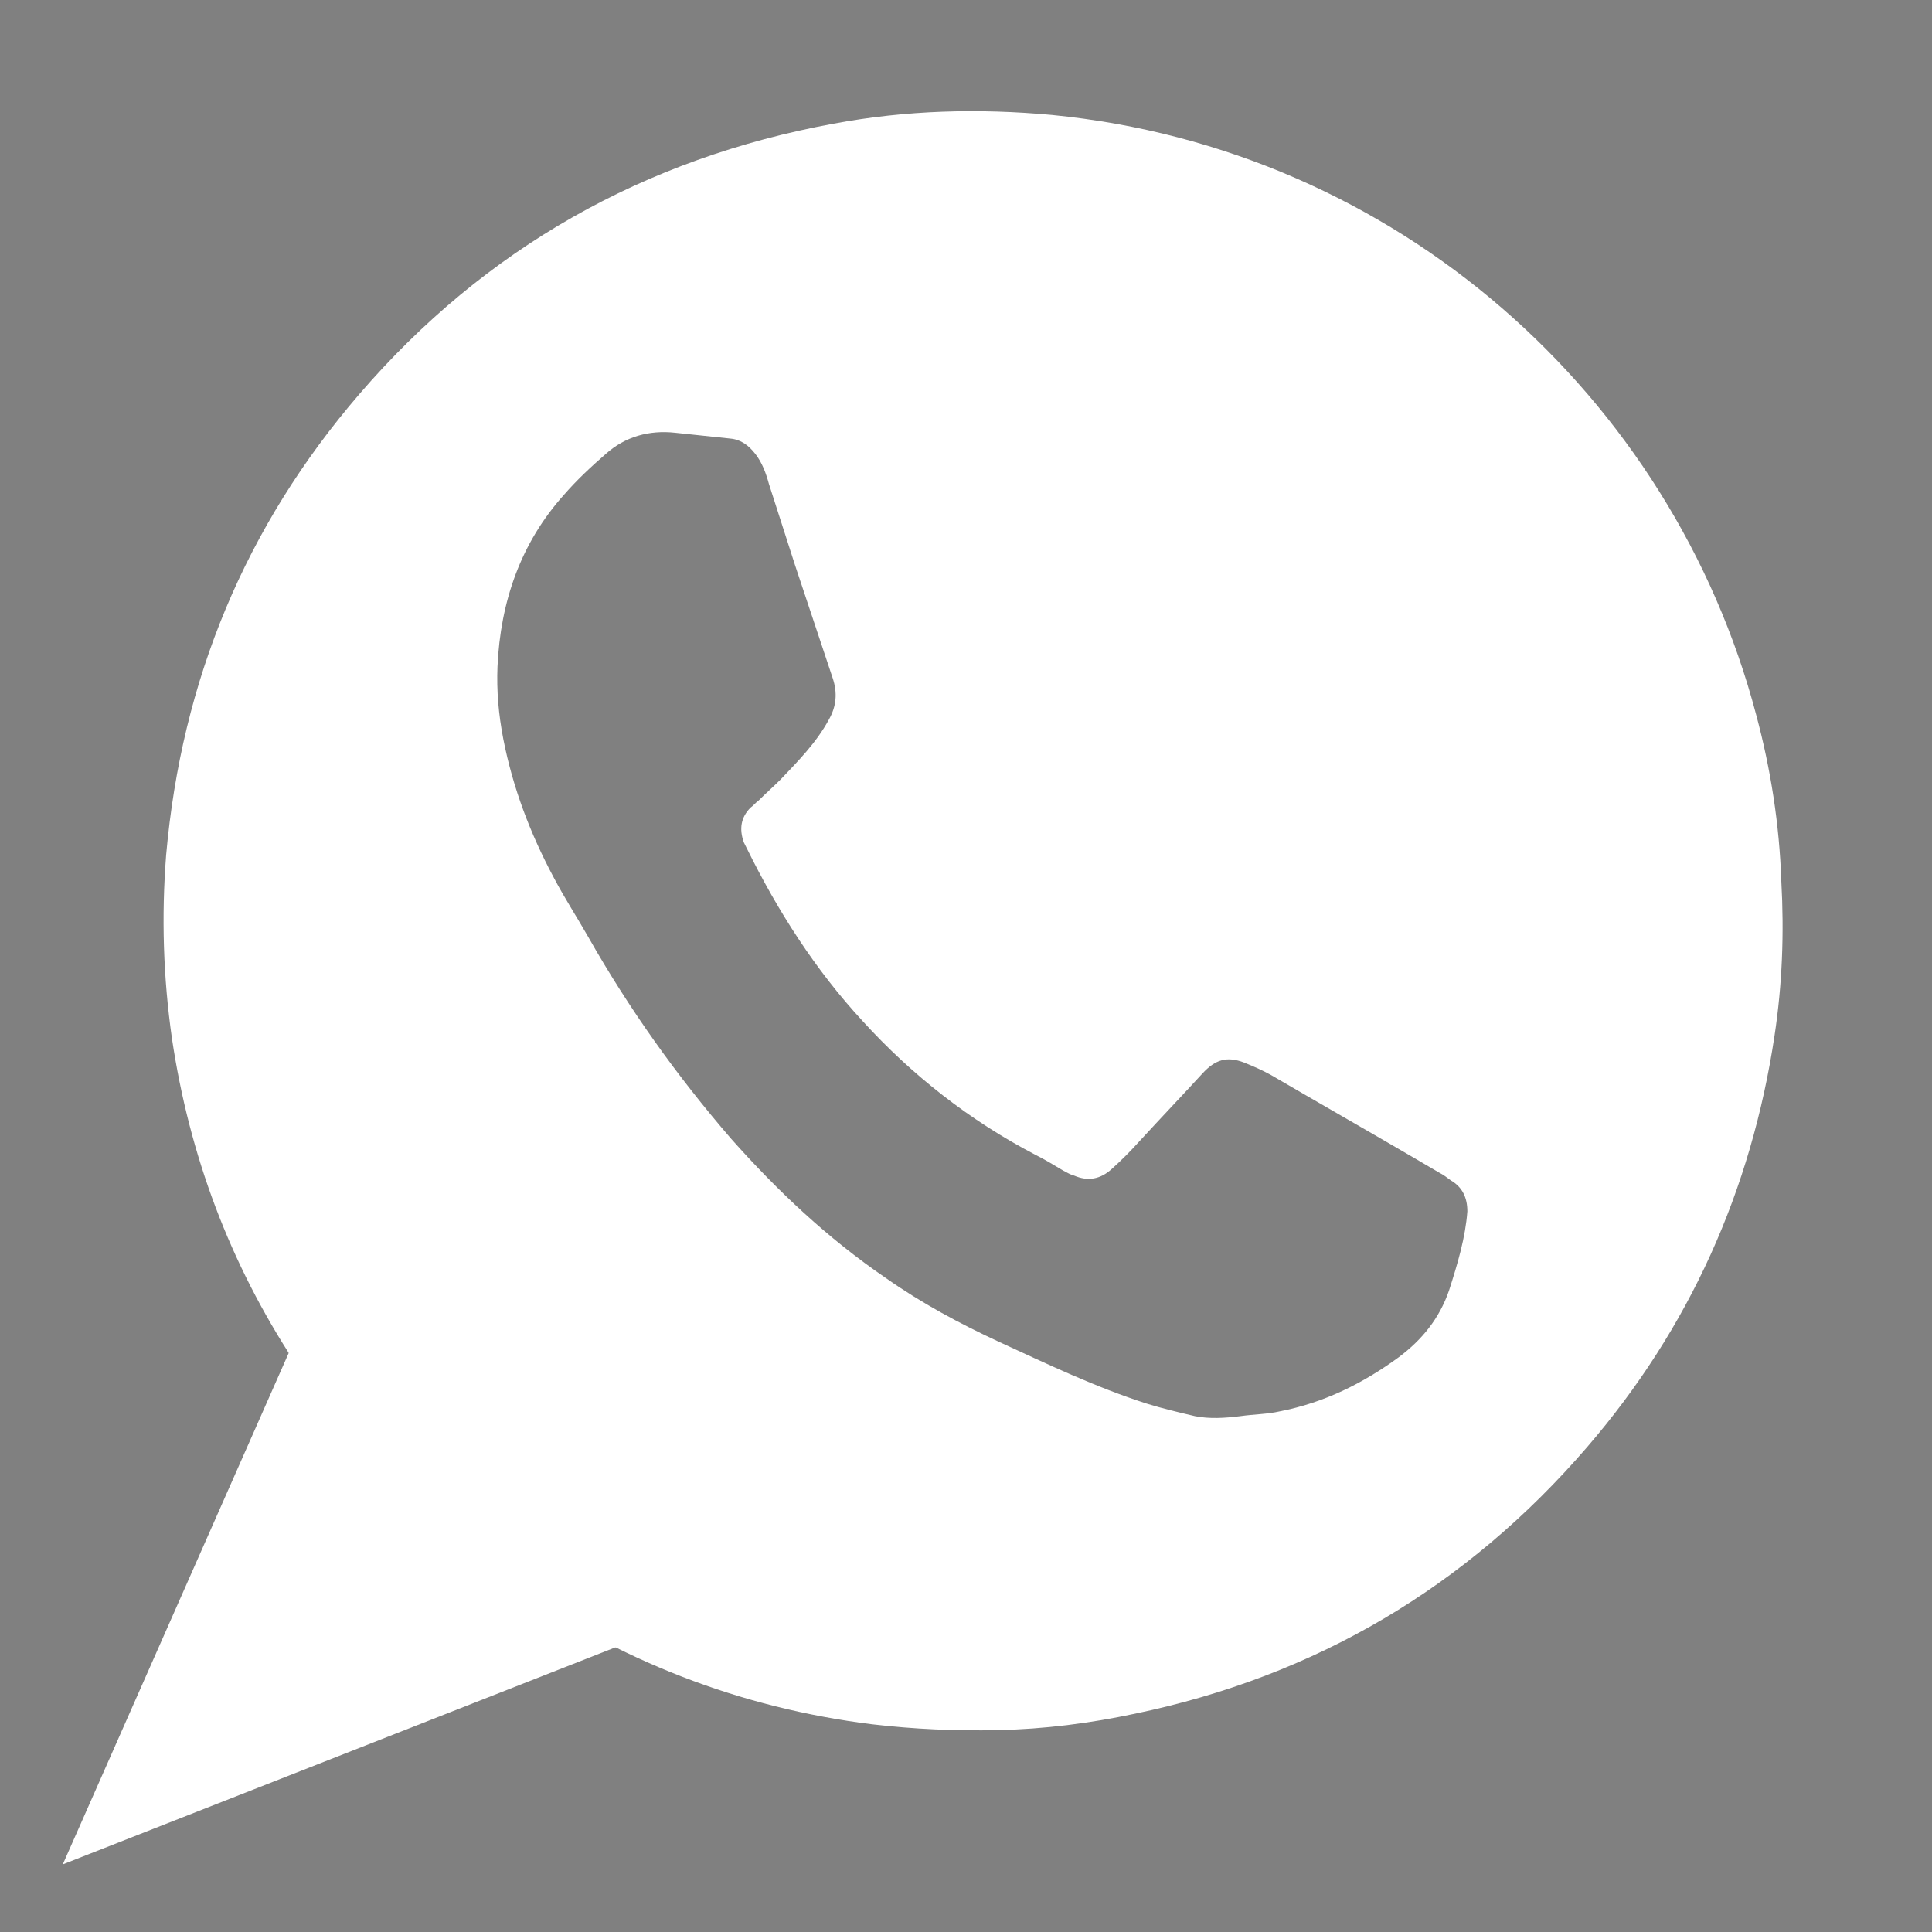
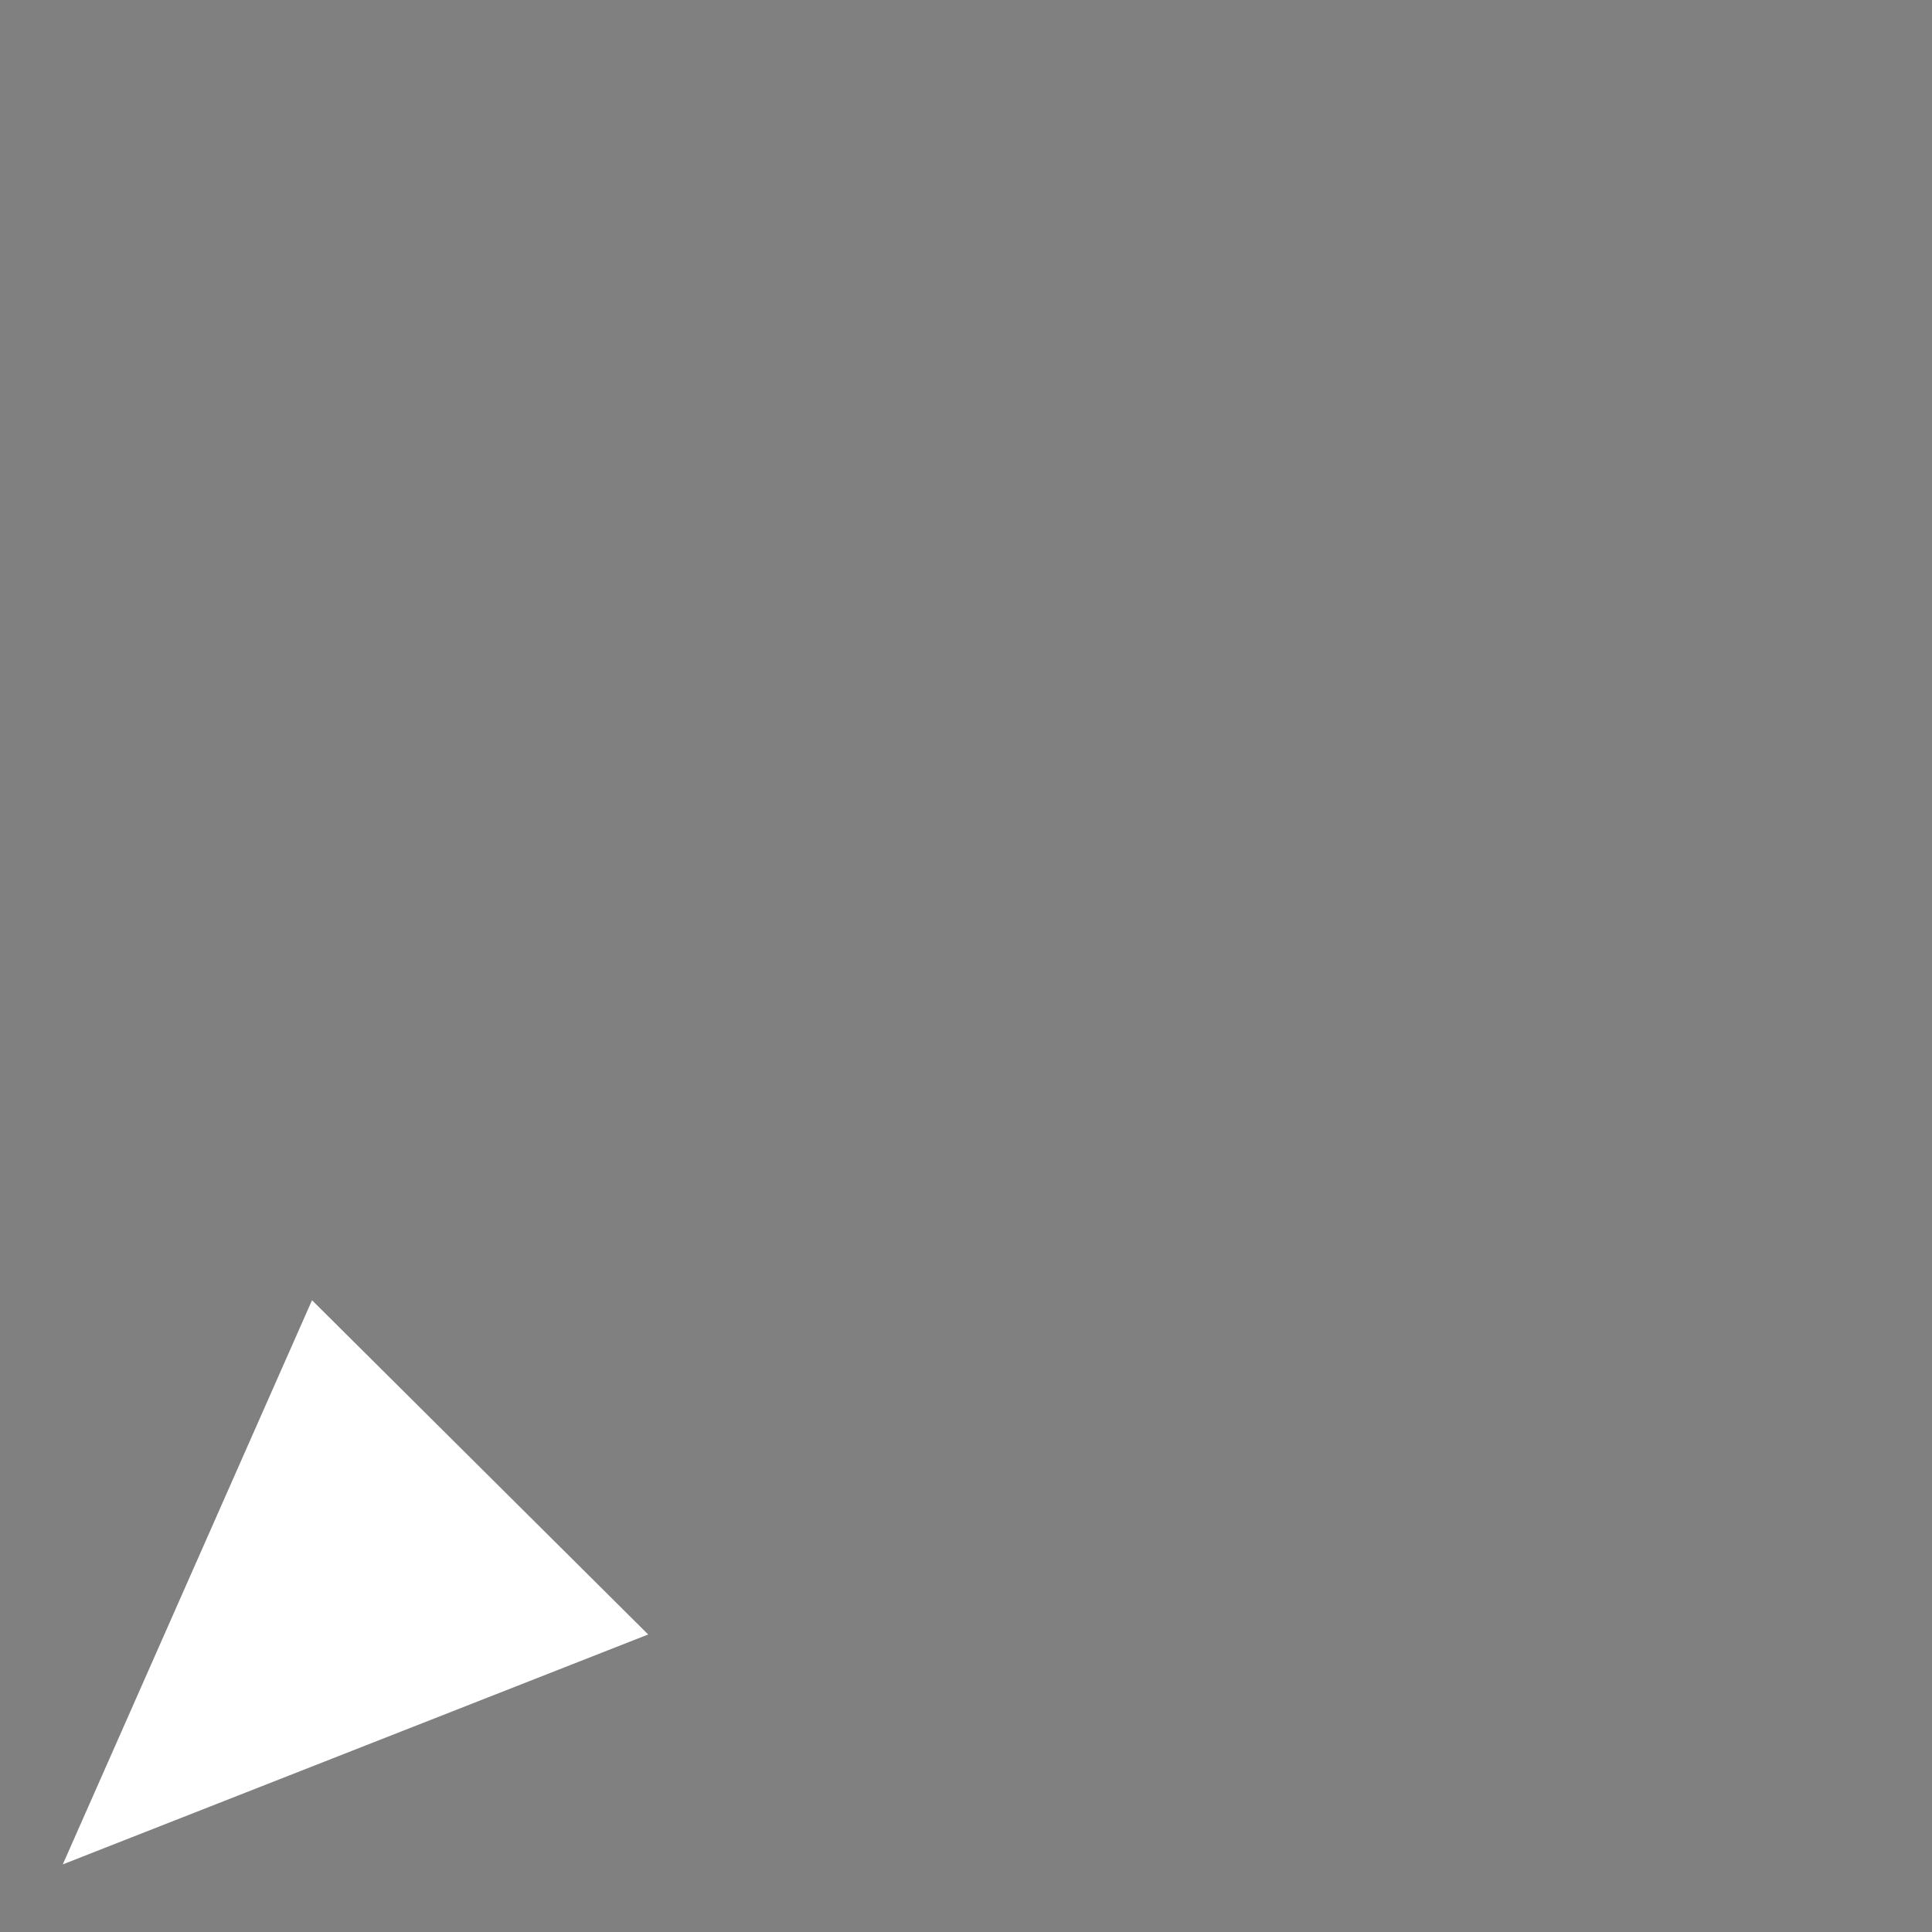
<svg xmlns="http://www.w3.org/2000/svg" id="Слой_1" x="0px" y="0px" viewBox="0 0 200 200" style="enable-background:new 0 0 200 200;" xml:space="preserve">
  <rect x="0" y="0" width="200" height="200" fill="#808080" stroke="none" />
  <style type="text/css"> .st0{fill:#FFFFFF;} </style>
-   <path class="st0" d="M-952.4,27.7c-55.2,0-99.9,44.7-99.9,99.9s44.7,99.9,99.9,99.9s99.9-44.7,99.9-99.9S-897.2,27.7-952.4,27.7z M-902.4,161l-14.2,14.1c-0.6,0.7-1.5,1.3-2.5,1.8s-2,0.8-3,1c-0.1,0-0.3,0-0.6,0.1c-0.4,0-0.8,0.1-1.4,0.1c-1.3,0-3.5-0.2-6.6-0.7 c-3-0.5-6.7-1.6-11.1-3.4c-4.4-1.8-9.3-4.5-14.9-8.2c-5.6-3.6-11.5-8.6-17.7-14.9c-5-4.9-9.1-9.6-12.4-14.1 c-3.3-4.5-5.9-8.6-7.9-12.4s-3.5-7.3-4.5-10.4s-1.7-5.8-2-8c-0.4-2.2-0.5-4-0.4-5.3c0.1-1.3,0.1-2,0.1-2.1c0.1-1,0.5-2,1-3 s1.1-1.9,1.8-2.5l14.2-14.2c1-1,2.1-1.5,3.4-1.5c0.9,0,1.7,0.3,2.5,0.8c0.7,0.5,1.3,1.2,1.8,2l11.4,21.7c0.6,1.1,0.8,2.4,0.5,3.7 c-0.3,1.4-0.9,2.5-1.8,3.4l-5.2,5.2c-0.1,0.1-0.3,0.4-0.4,0.7c-0.1,0.3-0.2,0.6-0.2,0.8c0.3,1.5,0.9,3.2,1.9,5.1 c0.9,1.7,2.2,3.8,4,6.2c1.8,2.5,4.3,5.3,7.6,8.5c3.2,3.3,6,5.8,8.5,7.6s4.6,3.2,6.2,4c1.7,0.9,3,1.4,3.8,1.5l1.3,0.3 c0.1,0,0.4-0.1,0.7-0.2c0.3-0.1,0.5-0.2,0.7-0.4l6.1-6.2c1.3-1.1,2.8-1.7,4.5-1.7c1.2,0,2.2,0.2,2.9,0.6h0.1l20.6,12.2 c1.5,0.9,2.4,2.1,2.7,3.5C-900.7,158.4-901.2,159.8-902.4,161z" />
  <g>
-     <path d="M-34.1,350.5c-1.4,1.2-2.7,2.5-4.1,3.7c-1.2,1.1-2.4,2.2-3.6,3.3c-1.1,0.9-2.3,1.2-3.7,0.9c-1.2-0.3-2-1-2.6-2.1 c-0.6-1-1-2.2-1.3-3.3c-1.5-4.9-3-9.7-4.5-14.6c-0.1-0.2-0.2-0.3-0.4-0.4c-4.3-1.4-8.6-2.9-12.9-4.3c-1.3-0.4-2.4-1.2-3.2-2.3 c-1.6-2.1-1.2-4.9,0.9-6.5c0.6-0.5,1.3-0.9,2.1-1.2c11.6-4.9,23.3-9.8,34.9-14.7c7.7-3.3,15.5-6.5,23.2-9.7c1-0.4,2.1-0.7,3.2-0.7 c2.3,0.1,4.2,1.8,4.6,4c0.2,1.1,0,2.2-0.2,3.3c-0.9,4.5-1.8,9.1-2.7,13.6c-0.8,4.3-1.7,8.6-2.5,12.8c-0.8,4.1-1.6,8.2-2.4,12.2 c-0.8,4.2-1.6,8.3-2.4,12.5c-0.1,0.7-0.6,1.4-1.1,2c-1.5,1.8-3.4,2.5-5.7,2.3c-0.8-0.1-1.5-0.2-2.2-0.6c-0.3-0.1-0.5-0.2-0.7-0.4 c-4.2-3.2-8.3-6.4-12.5-9.5C-33.9,350.6-34,350.5-34.1,350.5z M-34.4,343.5c0.1,0.1,0.2,0.1,0.2,0.2c5.1,3.9,10.3,7.9,15.5,11.8 c0.2,0.2,0.5,0.3,0.8,0.4c0.5,0.2,0.9-0.1,1.1-0.7c0.8-4.2,1.7-8.5,2.5-12.7c1.2-5.9,2.3-11.9,3.5-17.8c1.3-6.7,2.6-13.4,3.9-20.1 c0-0.2,0.1-0.5,0.1-0.8c-19.6,8.2-39,16.4-58.6,24.7c0.2,0.1,0.2,0.1,0.3,0.1c5.1,1.7,10.2,3.4,15.3,5.2c0.2,0.1,0.3,0,0.4,0 c5.3-3.3,10.6-6.6,15.9-9.8c5.5-3.4,11-6.8,16.5-10.2c0.3-0.2,0.7-0.3,1.1-0.4c0.3-0.1,0.6,0.1,0.7,0.4c0.1,0.4,0.1,0.7-0.2,1 c-0.2,0.2-0.4,0.4-0.5,0.6c-1.7,1.6-3.4,3.1-5,4.7c-6.9,6.4-13.8,12.9-20.8,19.3c-0.1,0.1-0.2,0.2-0.2,0.3 c-0.1,0.8-0.3,1.6-0.4,2.5c-0.5,2.9-0.9,5.9-1.4,8.8c-0.1,0.4-0.1,0.9-0.2,1.3c0,0,0,0,0.1,0C-40.8,349.2-37.6,346.4-34.4,343.5z" />
-   </g>
+     </g>
  <g>
-     <path class="st0" d="M181.8,74c-8.7-33-37.2-58.6-72.9-62.1c-7.6-0.7-15.1-0.5-22.6,0.9c-19.6,3.6-36.1,12.9-49.1,28 c-11.8,13.7-18.4,29.6-20,47.7c-0.5,6.4-0.3,12.7,0.6,19c1.8,12.1,6,23.3,12.7,33.5c0.3,0.5,0.3,0.9,0.1,1.4 c-3.7,9.6-7.4,19.3-11.1,28.9c-0.1,0.3-0.2,0.5-0.3,1c0.4-0.1,0.7-0.2,1-0.2c10.2-2.8,20.5-5.6,30.7-8.5c0.7-0.2,1.1-0.1,1.7,0.3 c11.4,8,24,12.9,37.7,14.6c4.3,0.5,8.6,0.7,13,0.6c4.8-0.1,9.5-0.7,14.2-1.7c18.7-3.9,34.3-13.1,46.8-27.6 c10.6-12.3,17-26.6,19.4-42.6c0.8-5.3,1-10.6,0.7-16C184.2,85.3,183.3,79.6,181.8,74z M150,133.6c-1,2.9-2.8,5.1-5.2,6.9 c-3.7,2.7-7.7,4.7-12.3,5.6c-1.3,0.3-2.7,0.3-4.1,0.5c-1.6,0.2-3.2,0.3-4.7,0c-1.7-0.4-3.4-0.8-5-1.3c-5.3-1.7-10.3-4.1-15.3-6.4 c-4.1-1.9-8-4-11.7-6.6c-6-4.1-11.2-9-16-14.4C70,111.3,65.1,104.4,60.9,97c-1.2-2.1-2.5-4.1-3.6-6.2c-2.4-4.5-4.2-9.2-5.2-14.3 c-0.5-2.6-0.7-5-0.6-7.5c0.3-6.7,2.4-12.8,6.9-17.8c1.3-1.5,2.8-2.9,4.3-4.2c2-1.8,4.5-2.5,7.2-2.2c1.9,0.2,3.8,0.4,5.7,0.6 c1.1,0.1,1.9,0.7,2.6,1.6c0.7,0.9,1.1,2,1.4,3.1c0.9,2.8,1.8,5.6,2.7,8.4c1.3,3.9,2.6,7.8,3.9,11.7c0.5,1.5,0.4,2.9-0.4,4.3 c-1.3,2.4-3.2,4.3-5,6.2c-0.7,0.7-1.5,1.4-2.3,2.2c-0.3,0.2-0.5,0.5-0.8,0.7c-1,1-1.2,2.2-0.7,3.6c0.1,0.2,0.2,0.4,0.3,0.6 c3.2,6.5,7.1,12.6,12,17.9c5.1,5.6,11.1,10.3,17.8,13.8c1,0.5,2,1.1,3,1.7c0.4,0.2,0.7,0.4,1.1,0.5c1.4,0.6,2.7,0.4,3.9-0.7 c1-0.9,1.9-1.8,2.8-2.8c2.2-2.4,4.4-4.7,6.6-7.1c1.3-1.4,2.5-1.8,4.3-1.1c1,0.4,1.9,0.8,2.8,1.3c4.8,2.8,9.7,5.6,14.5,8.4 c1,0.6,1.9,1.1,2.9,1.7c0.4,0.2,0.8,0.5,1.2,0.8c1.2,0.7,1.7,1.8,1.7,3.2C151.7,128.1,150.9,130.8,150,133.6z" />
    <polygon class="st0" points="67.1,169.2 6.5,193 32.3,134.6 " />
  </g>
</svg>